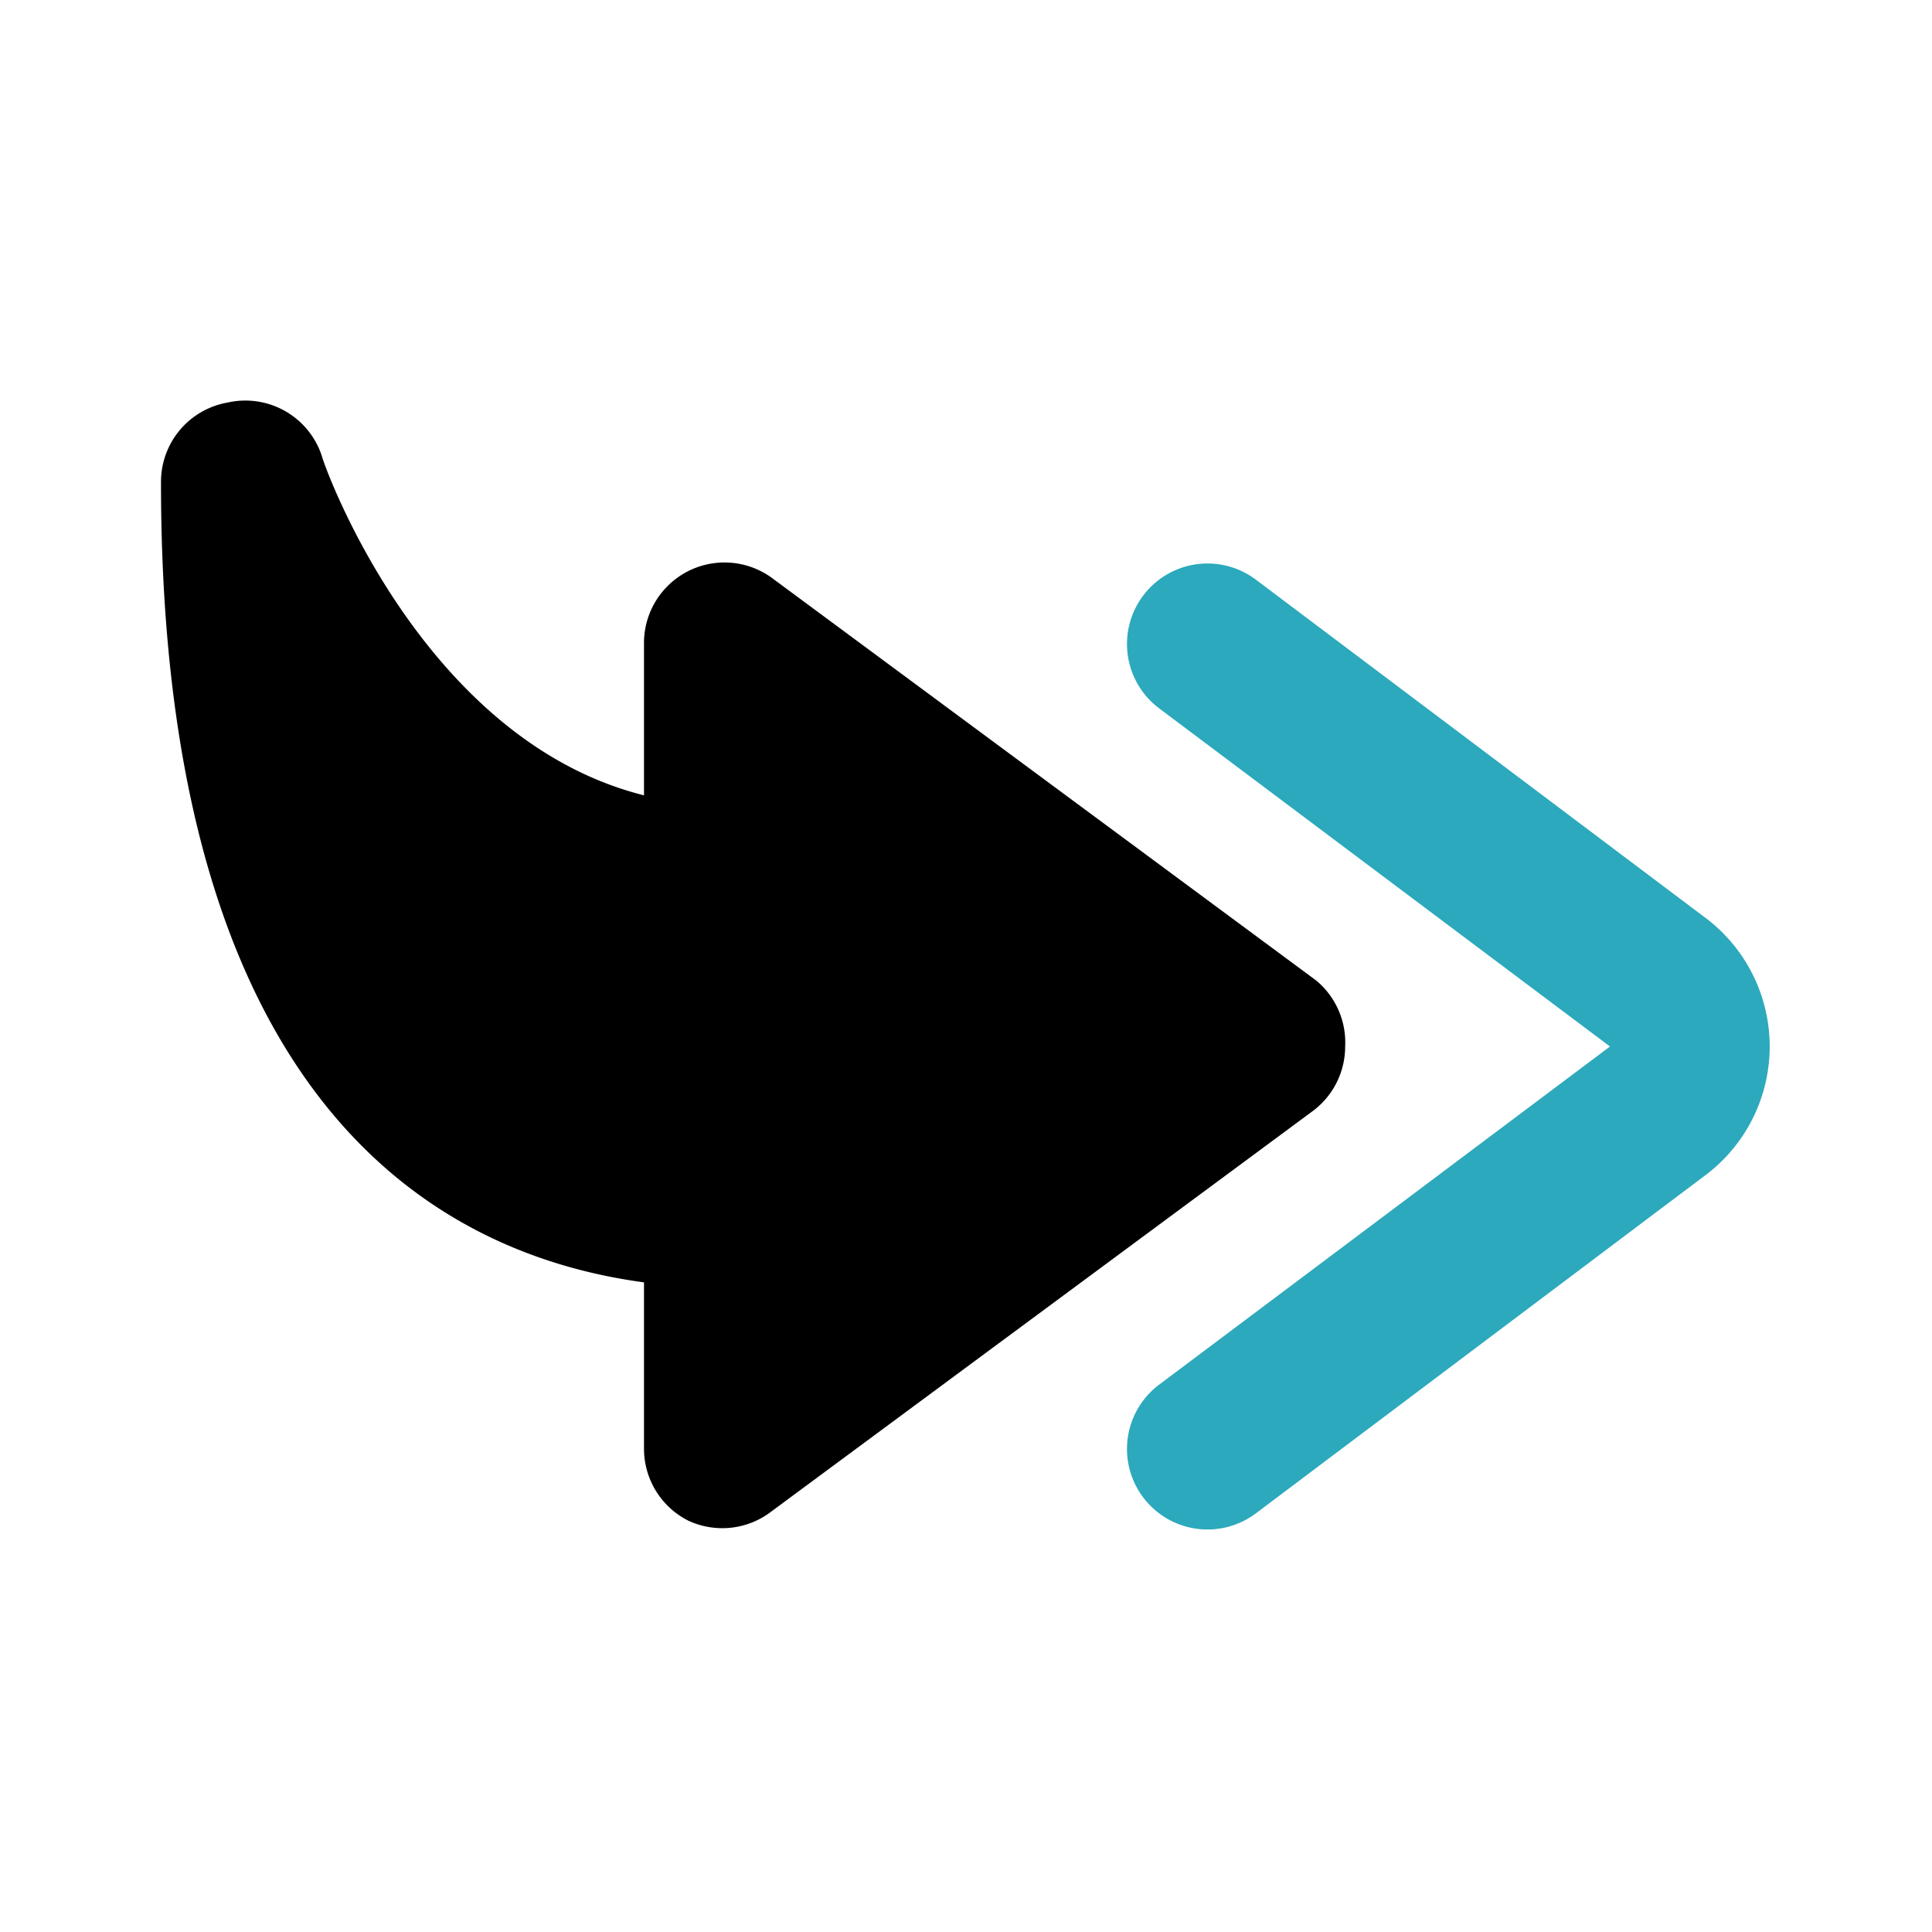
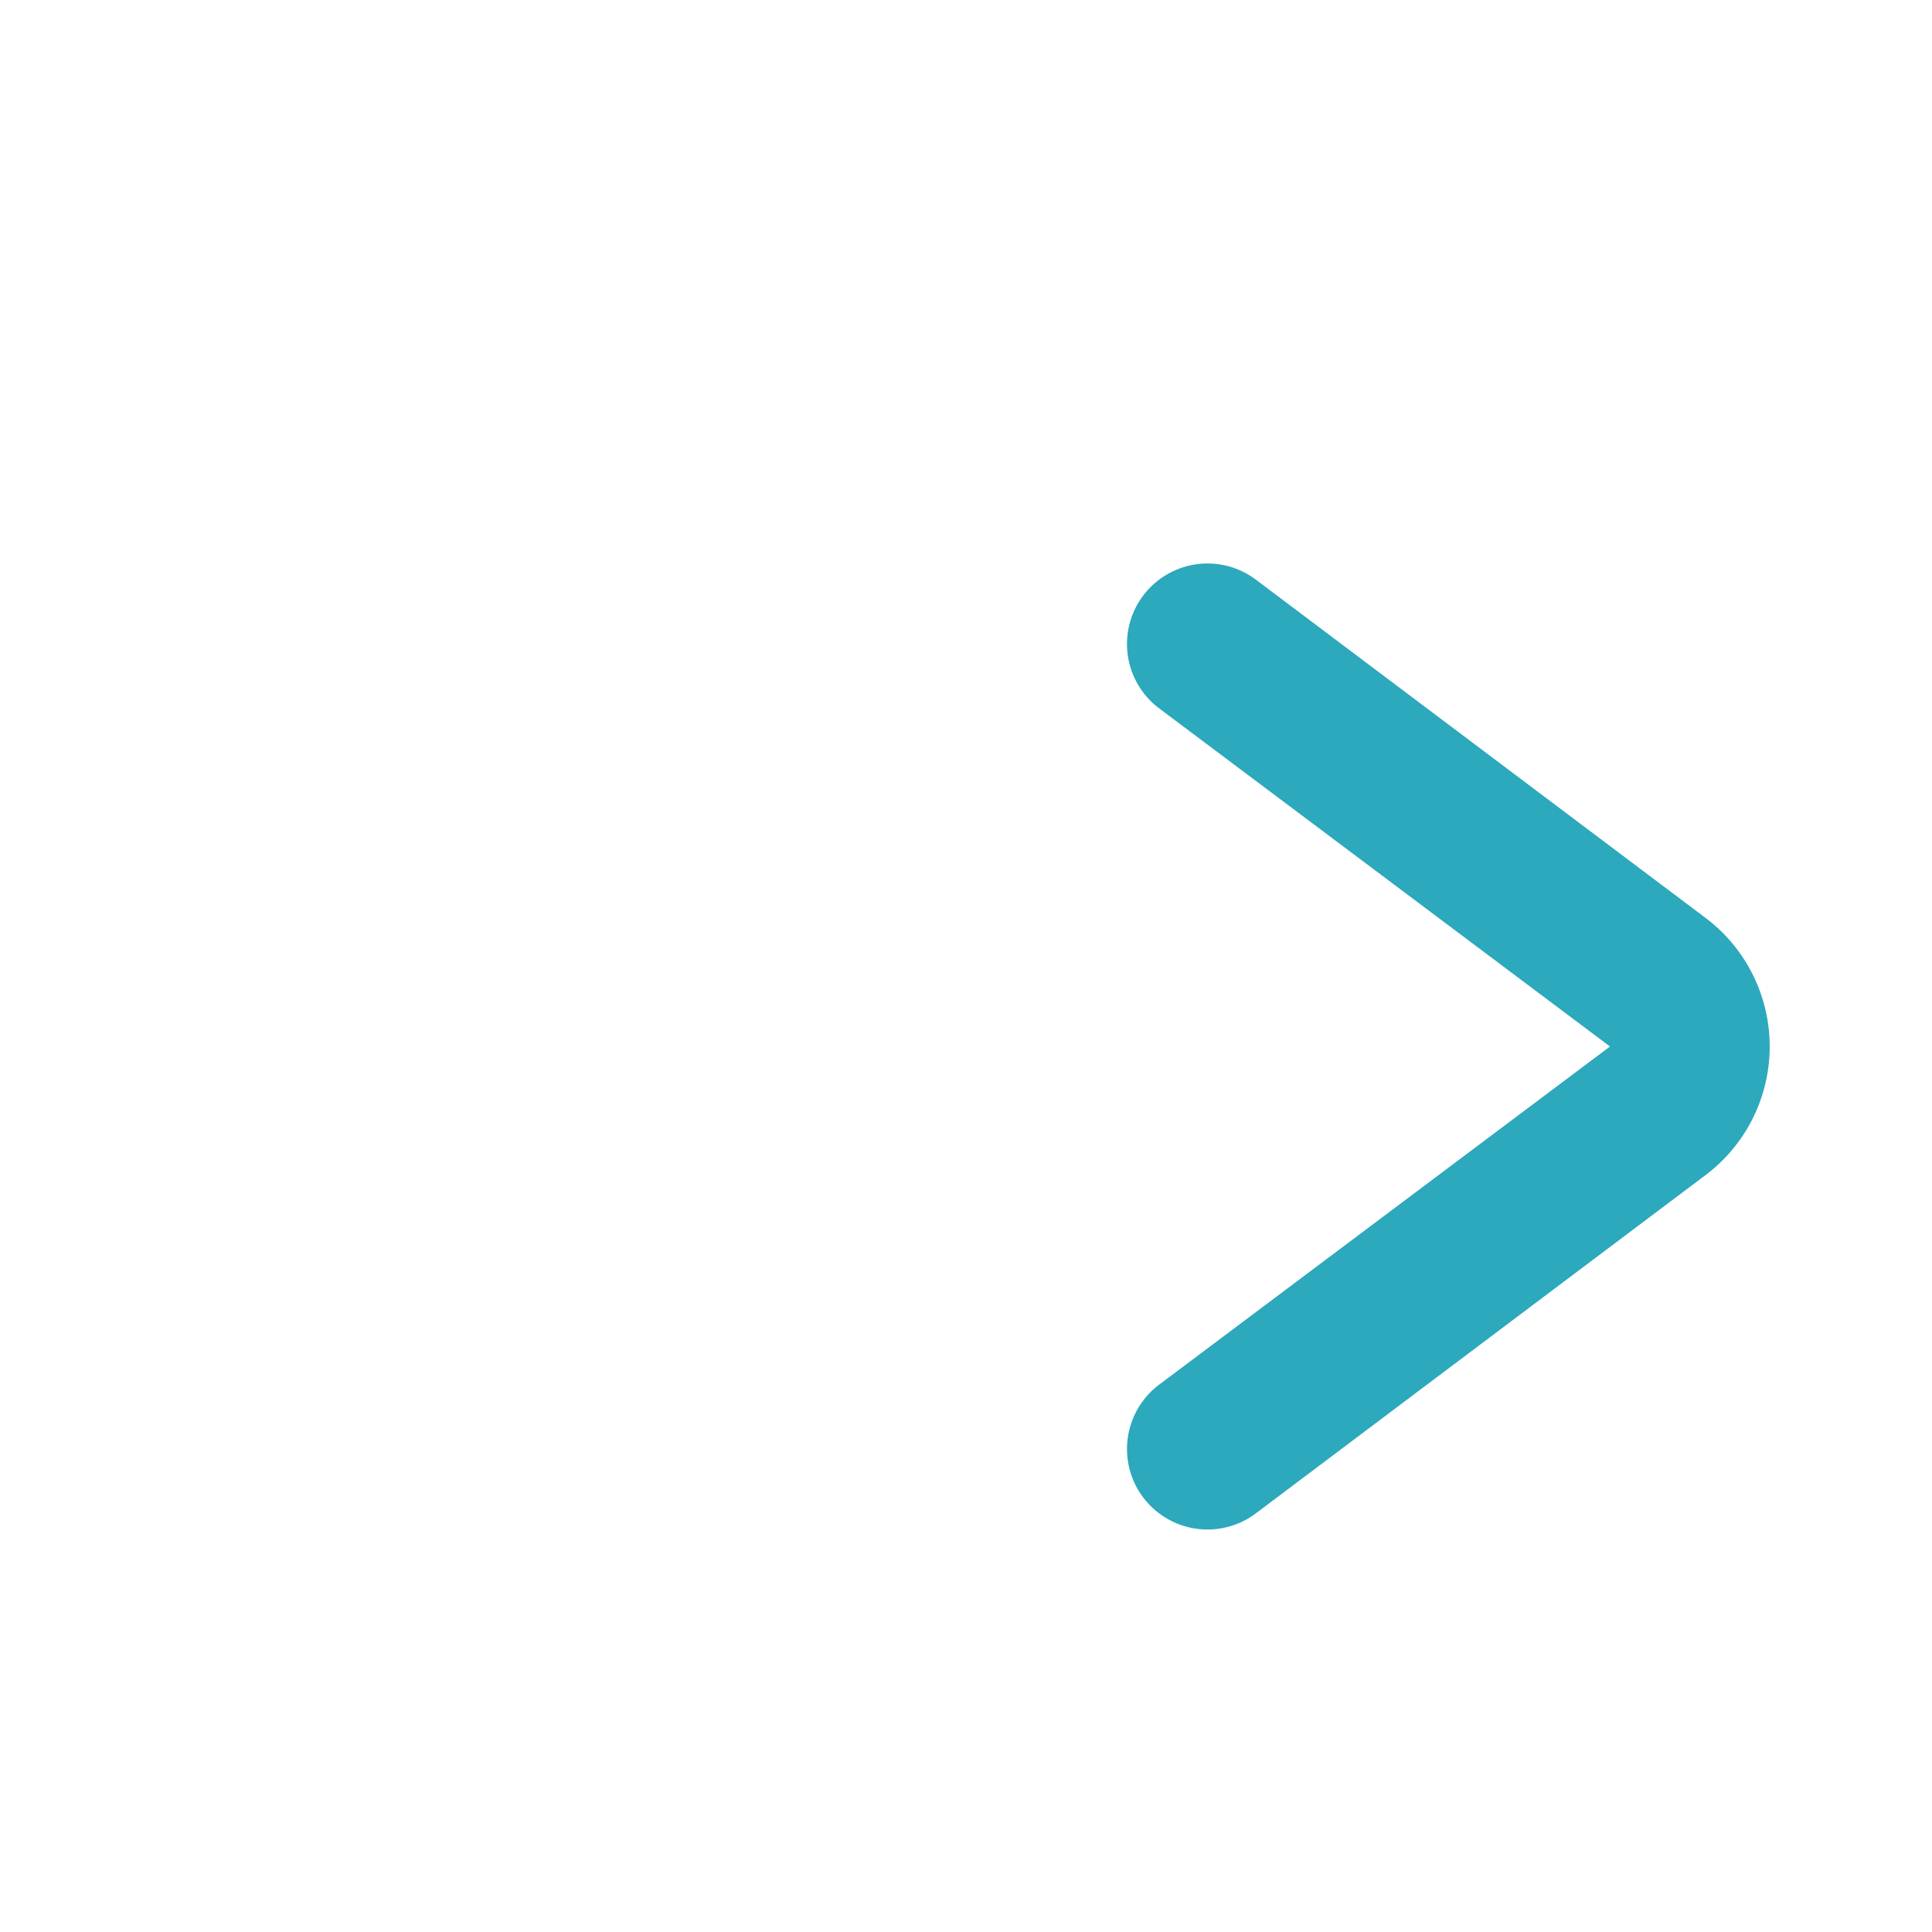
<svg xmlns="http://www.w3.org/2000/svg" fill="#000000" width="800px" height="800px" viewBox="0 0 24 24" id="curve-arrow-right-4" data-name="Flat Color" class="icon flat-color">
  <path id="secondary" d="M15,19a1,1,0,0,1-.8-.4,1,1,0,0,1,.2-1.4L20,13,14.4,8.8a1,1,0,1,1,1.2-1.6l5.61,4.22a2,2,0,0,1,0,3.16L15.6,18.8A1,1,0,0,1,15,19Z" style="fill: rgb(44, 169, 188);" />
-   <path id="primary" d="M16.35,12.18l-6.76-5A1,1,0,0,0,8,8V9.88c-2.79-.7-4-4.17-4-4.21A1,1,0,0,0,2.83,5,1,1,0,0,0,2,6c0,7.66,3.4,9.58,6,9.93V18a1,1,0,0,0,.55.89,1,1,0,0,0,1-.09l6.76-5a1,1,0,0,0,.4-.8A1,1,0,0,0,16.35,12.18Z" style="fill: rgb(0, 0, 0);" />
</svg>